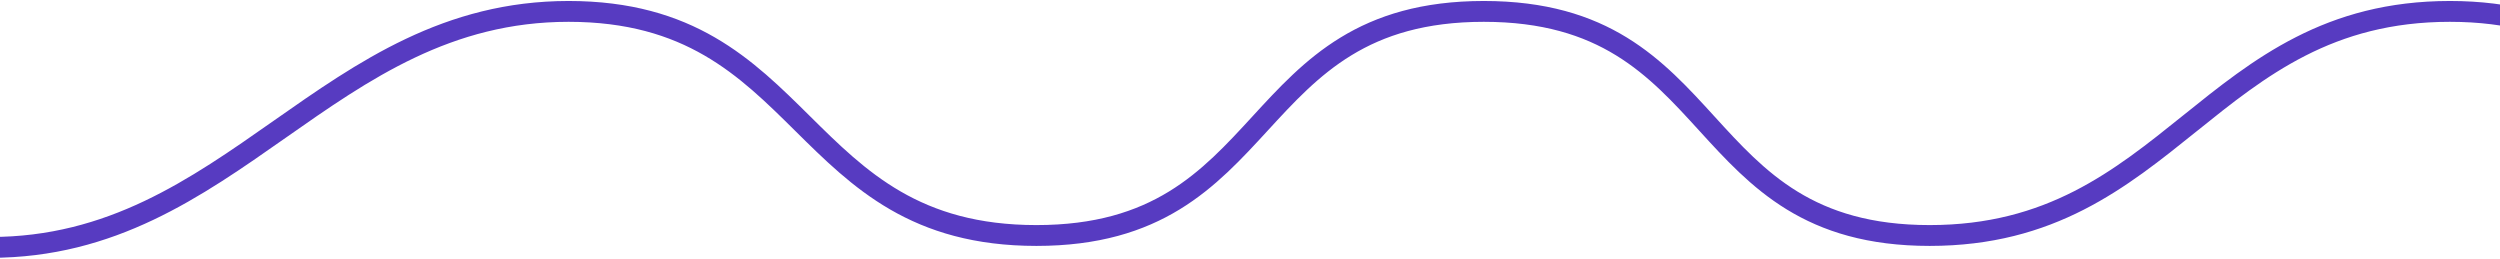
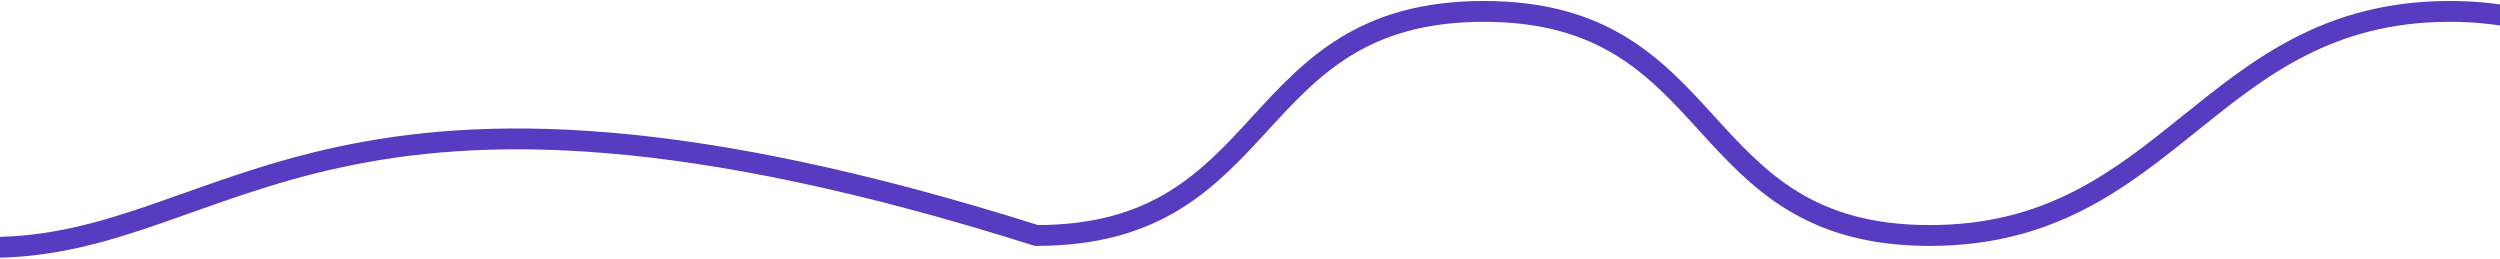
<svg xmlns="http://www.w3.org/2000/svg" width="1440" height="149" viewBox="0 0 1440 149" fill="none">
-   <path d="M1689.35 135.645C1550.24 135.645 1550.24 6.567 1411.12 6.567C1272.01 6.567 1250.61 135.645 1111.5 135.645C972.388 135.645 993.788 6.567 854.675 6.567C715.563 6.567 736.112 135.645 597 135.645C457.888 135.645 466.612 6.567 327.5 6.567C188.388 6.567 133.612 142.5 -5.5 142.5" stroke="#573BC1" stroke-width="12" stroke-miterlimit="10" stroke-linecap="round" />
+   <path d="M1689.35 135.645C1550.24 135.645 1550.24 6.567 1411.12 6.567C1272.01 6.567 1250.61 135.645 1111.5 135.645C972.388 135.645 993.788 6.567 854.675 6.567C715.563 6.567 736.112 135.645 597 135.645C188.388 6.567 133.612 142.5 -5.5 142.5" stroke="#573BC1" stroke-width="12" stroke-miterlimit="10" stroke-linecap="round" />
</svg>